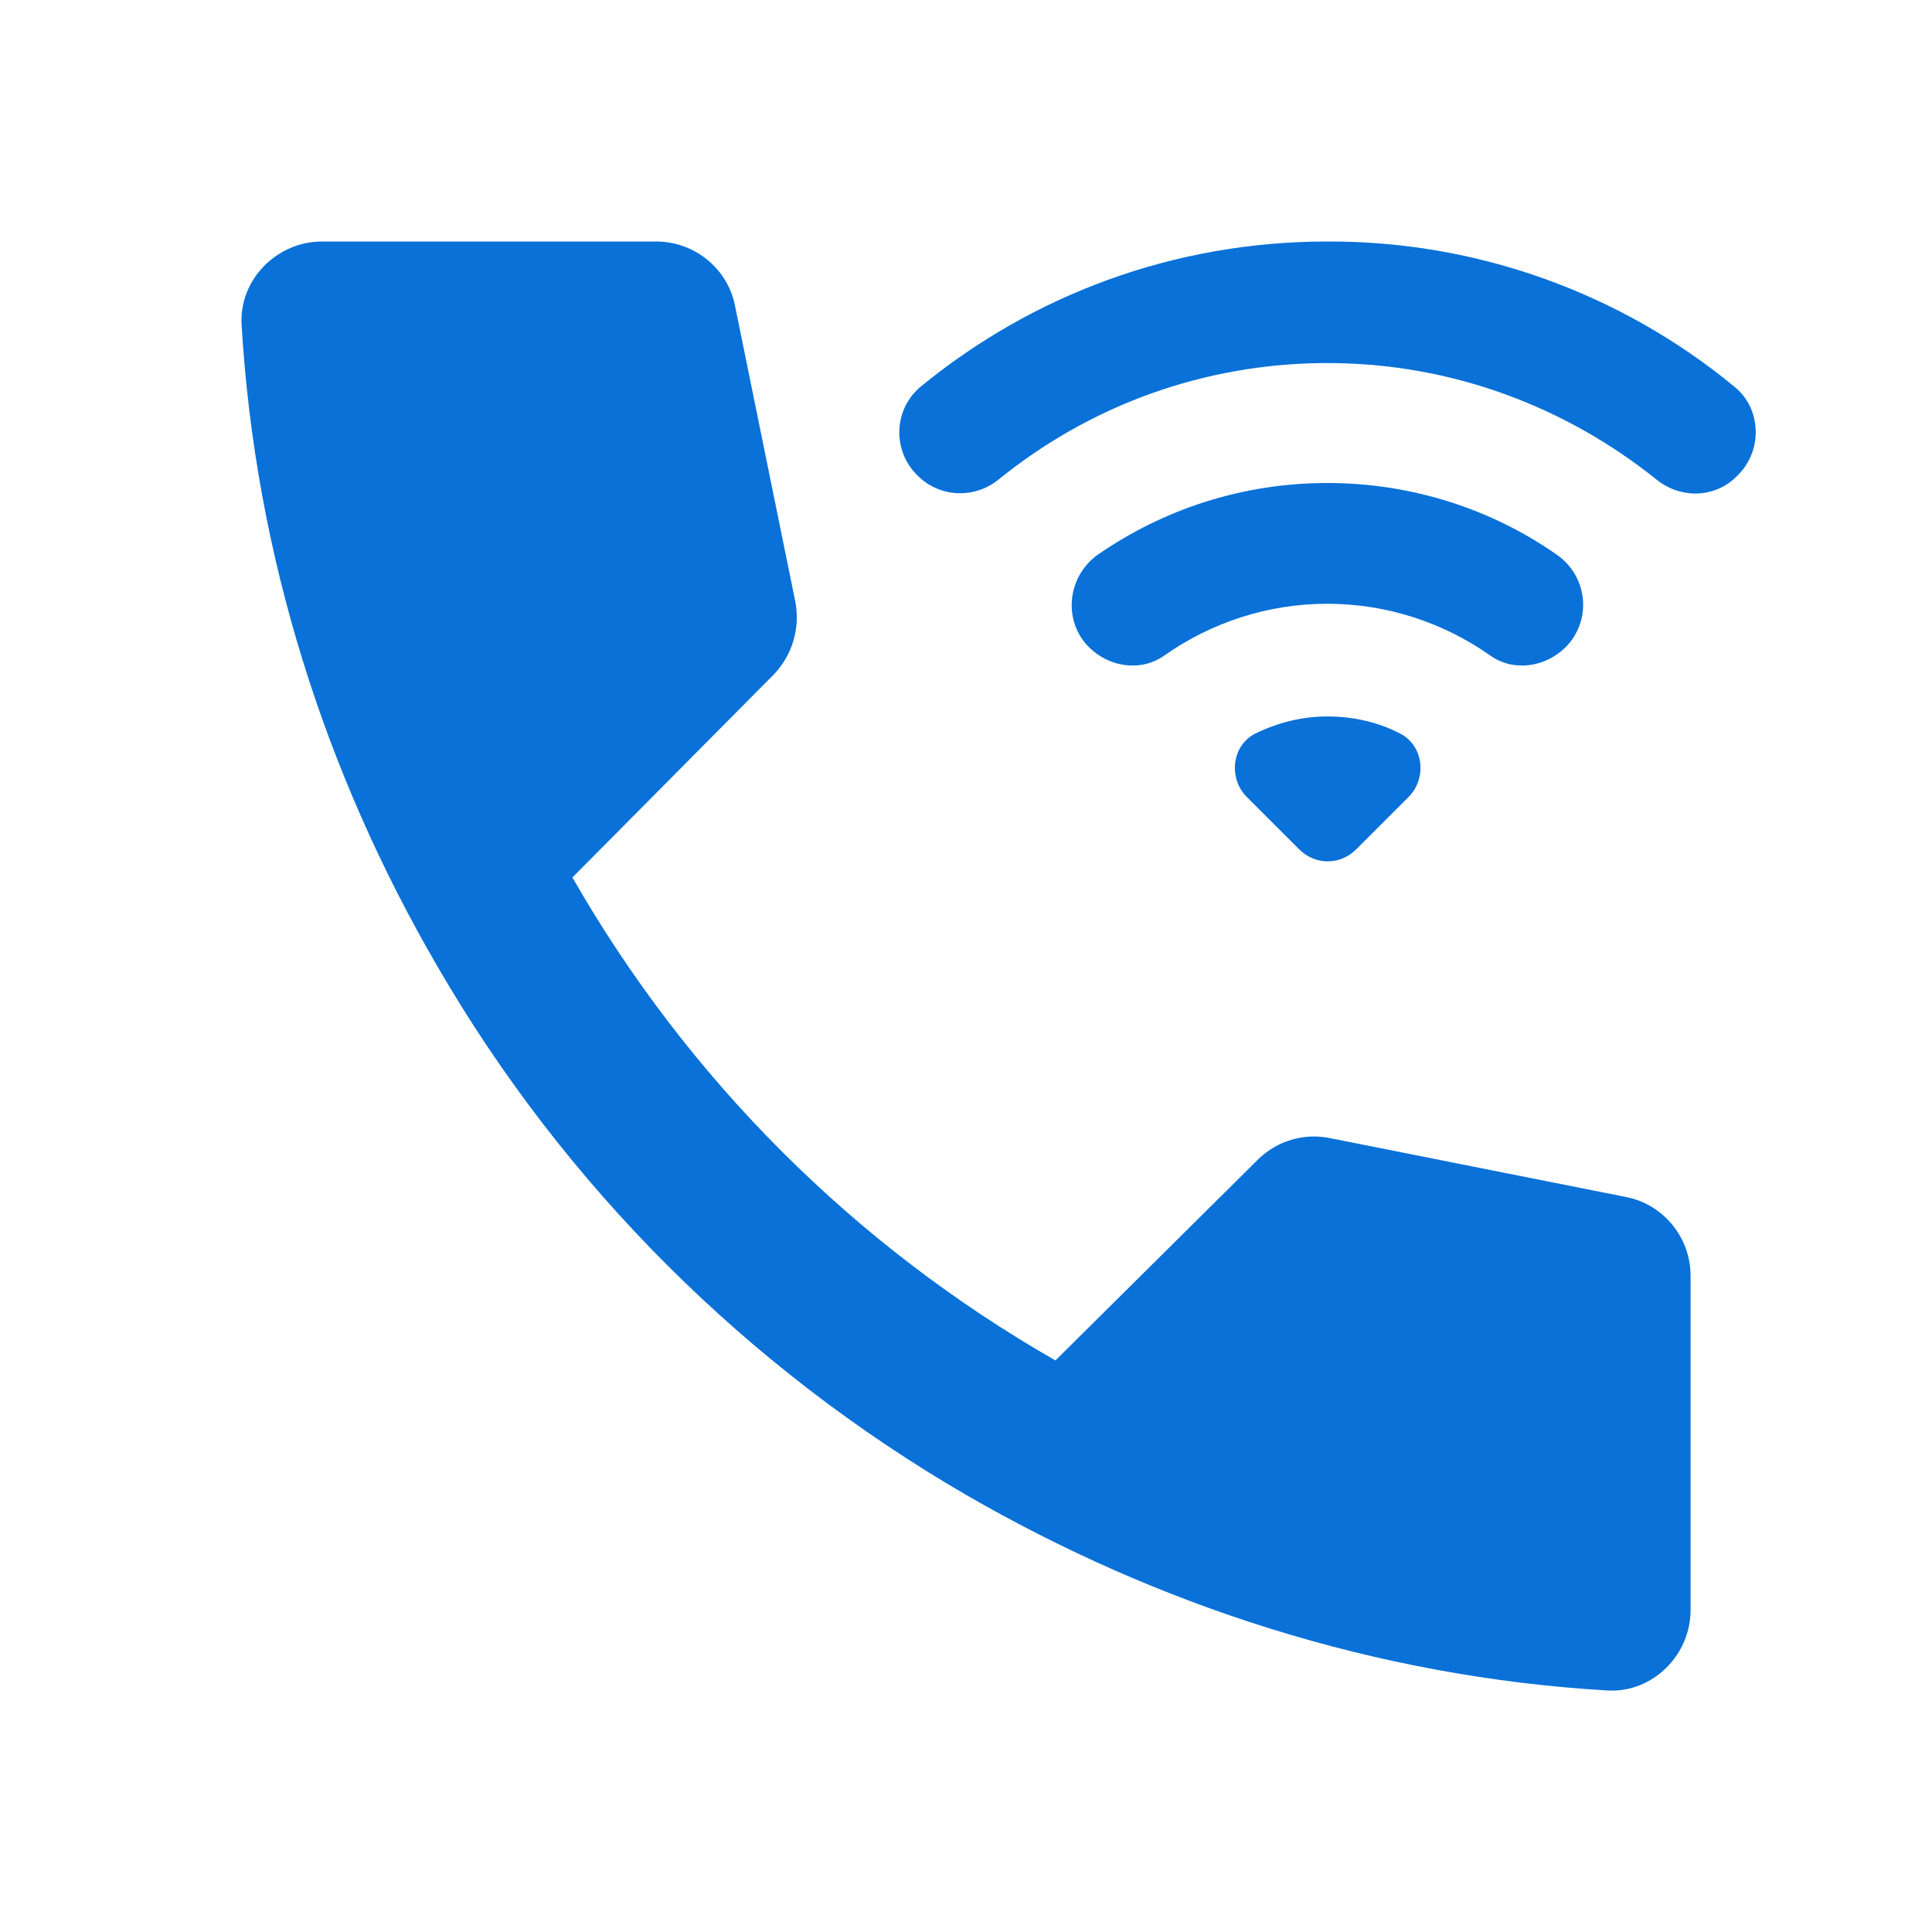
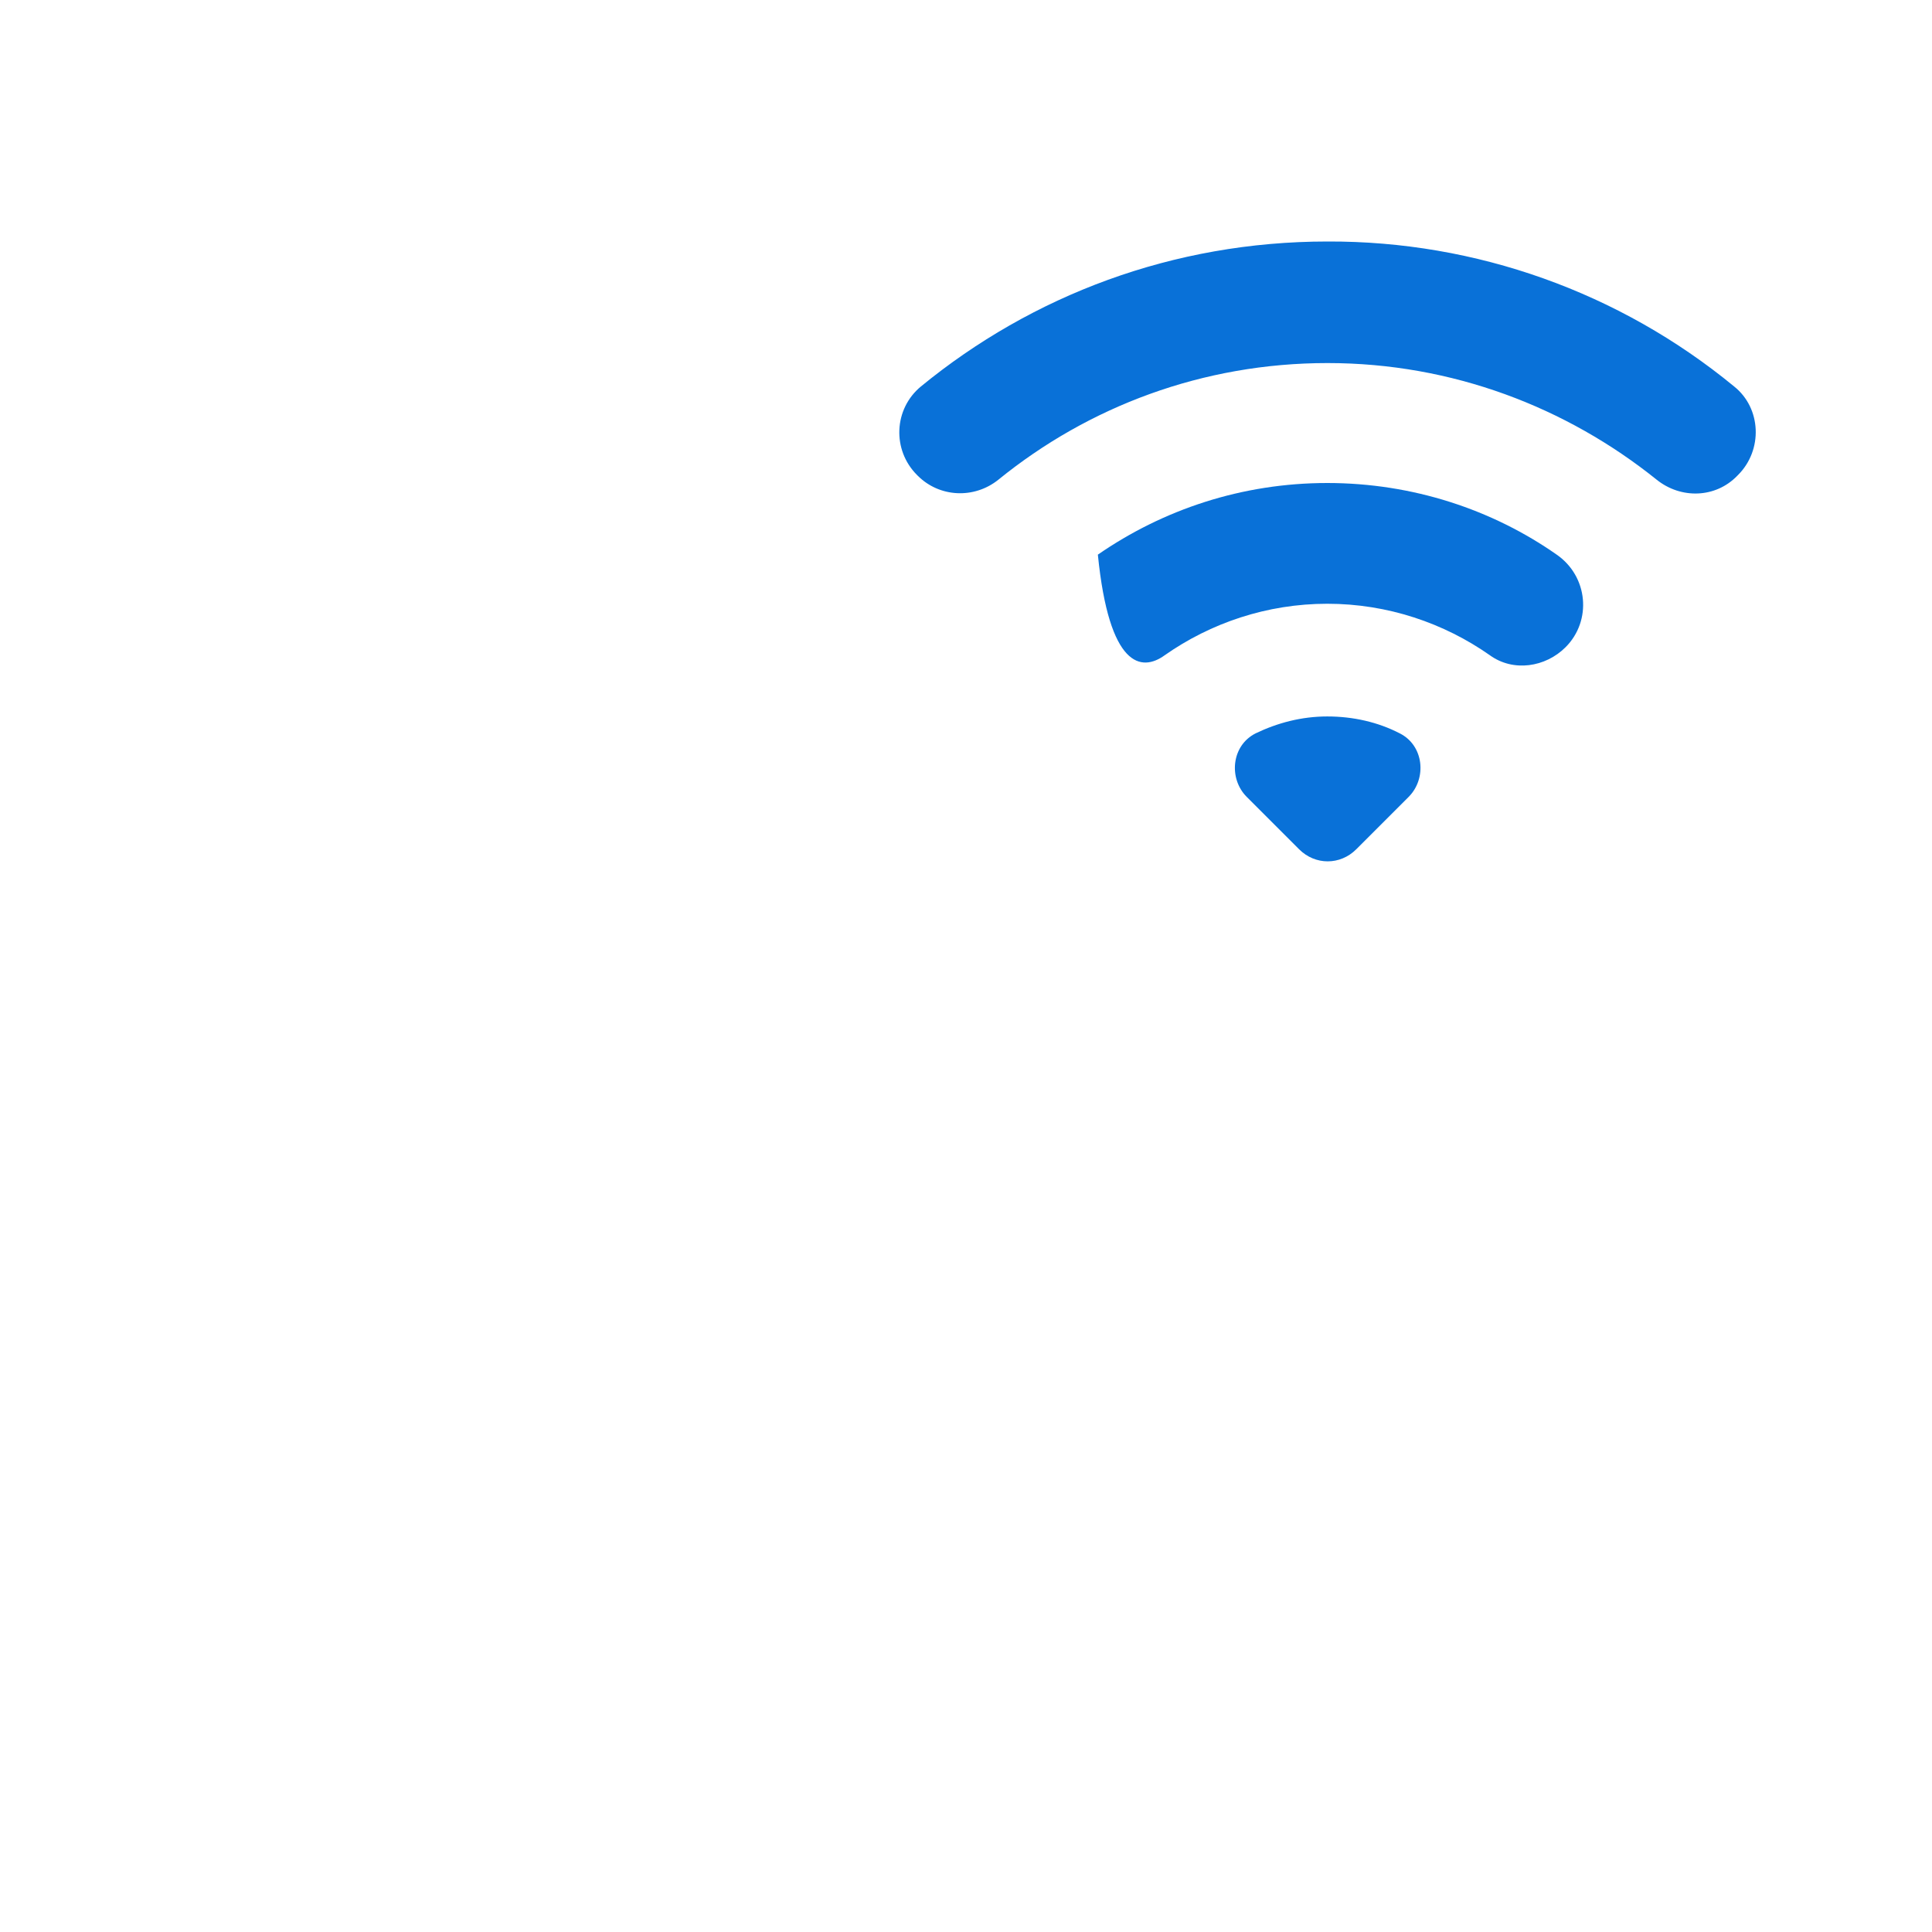
<svg xmlns="http://www.w3.org/2000/svg" width="24" height="24" viewBox="0 0 24 24" fill="none">
  <g id="ic:round-wifi-calling-3">
    <path id="Vector" d="M21.541 4.8C20.119 3.63 18.333 2.993 16.491 3C14.571 3 12.821 3.67 11.441 4.8C11.101 5.08 11.081 5.59 11.391 5.9L11.401 5.91C11.671 6.18 12.101 6.2 12.401 5.96C13.521 5.05 14.941 4.51 16.491 4.51C18.041 4.51 19.461 5.06 20.581 5.96C20.881 6.2 21.311 6.19 21.581 5.91L21.591 5.9C21.901 5.59 21.881 5.07 21.541 4.8Z" fill="#0971D8" />
-     <path id="Vector_2" d="M19.448 8.04C19.778 7.71 19.728 7.16 19.338 6.89C18.538 6.33 17.548 6 16.488 6C15.428 6 14.448 6.33 13.638 6.89C13.258 7.16 13.198 7.71 13.528 8.04C13.778 8.29 14.178 8.35 14.468 8.14C15.038 7.74 15.738 7.5 16.488 7.5C17.238 7.5 17.938 7.74 18.508 8.14C18.798 8.35 19.198 8.29 19.448 8.04ZM16.488 8.9C16.168 8.9 15.868 8.98 15.598 9.11C15.298 9.26 15.258 9.67 15.488 9.9L16.138 10.55C16.338 10.75 16.648 10.75 16.848 10.55L17.498 9.9C17.728 9.67 17.688 9.26 17.388 9.11C17.118 8.97 16.808 8.9 16.488 8.9Z" fill="#0971D8" />
-     <path id="Vector_3" d="M15.631 14.4L13.111 16.9C10.611 15.47 8.541 13.4 7.111 10.9L9.611 8.38C9.841 8.14 9.941 7.81 9.881 7.48L9.131 3.8C9.041 3.34 8.631 3 8.151 3H4.001C3.441 3 2.971 3.47 3.001 4.03C3.171 6.92 4.051 9.63 5.431 12C7.011 14.73 9.281 16.99 12.001 18.57C14.371 19.94 17.081 20.83 19.971 21C20.531 21.03 21.001 20.56 21.001 20V15.85C21.001 15.37 20.661 14.96 20.201 14.87L16.531 14.14C16.372 14.106 16.206 14.111 16.049 14.157C15.892 14.202 15.748 14.286 15.631 14.4Z" fill="#0971D8" />
+     <path id="Vector_2" d="M19.448 8.04C19.778 7.71 19.728 7.16 19.338 6.89C18.538 6.33 17.548 6 16.488 6C15.428 6 14.448 6.33 13.638 6.89C13.778 8.29 14.178 8.35 14.468 8.14C15.038 7.74 15.738 7.5 16.488 7.5C17.238 7.5 17.938 7.74 18.508 8.14C18.798 8.35 19.198 8.29 19.448 8.04ZM16.488 8.9C16.168 8.9 15.868 8.98 15.598 9.11C15.298 9.26 15.258 9.67 15.488 9.9L16.138 10.55C16.338 10.75 16.648 10.75 16.848 10.55L17.498 9.9C17.728 9.67 17.688 9.26 17.388 9.11C17.118 8.97 16.808 8.9 16.488 8.9Z" fill="#0971D8" />
  </g>
</svg>